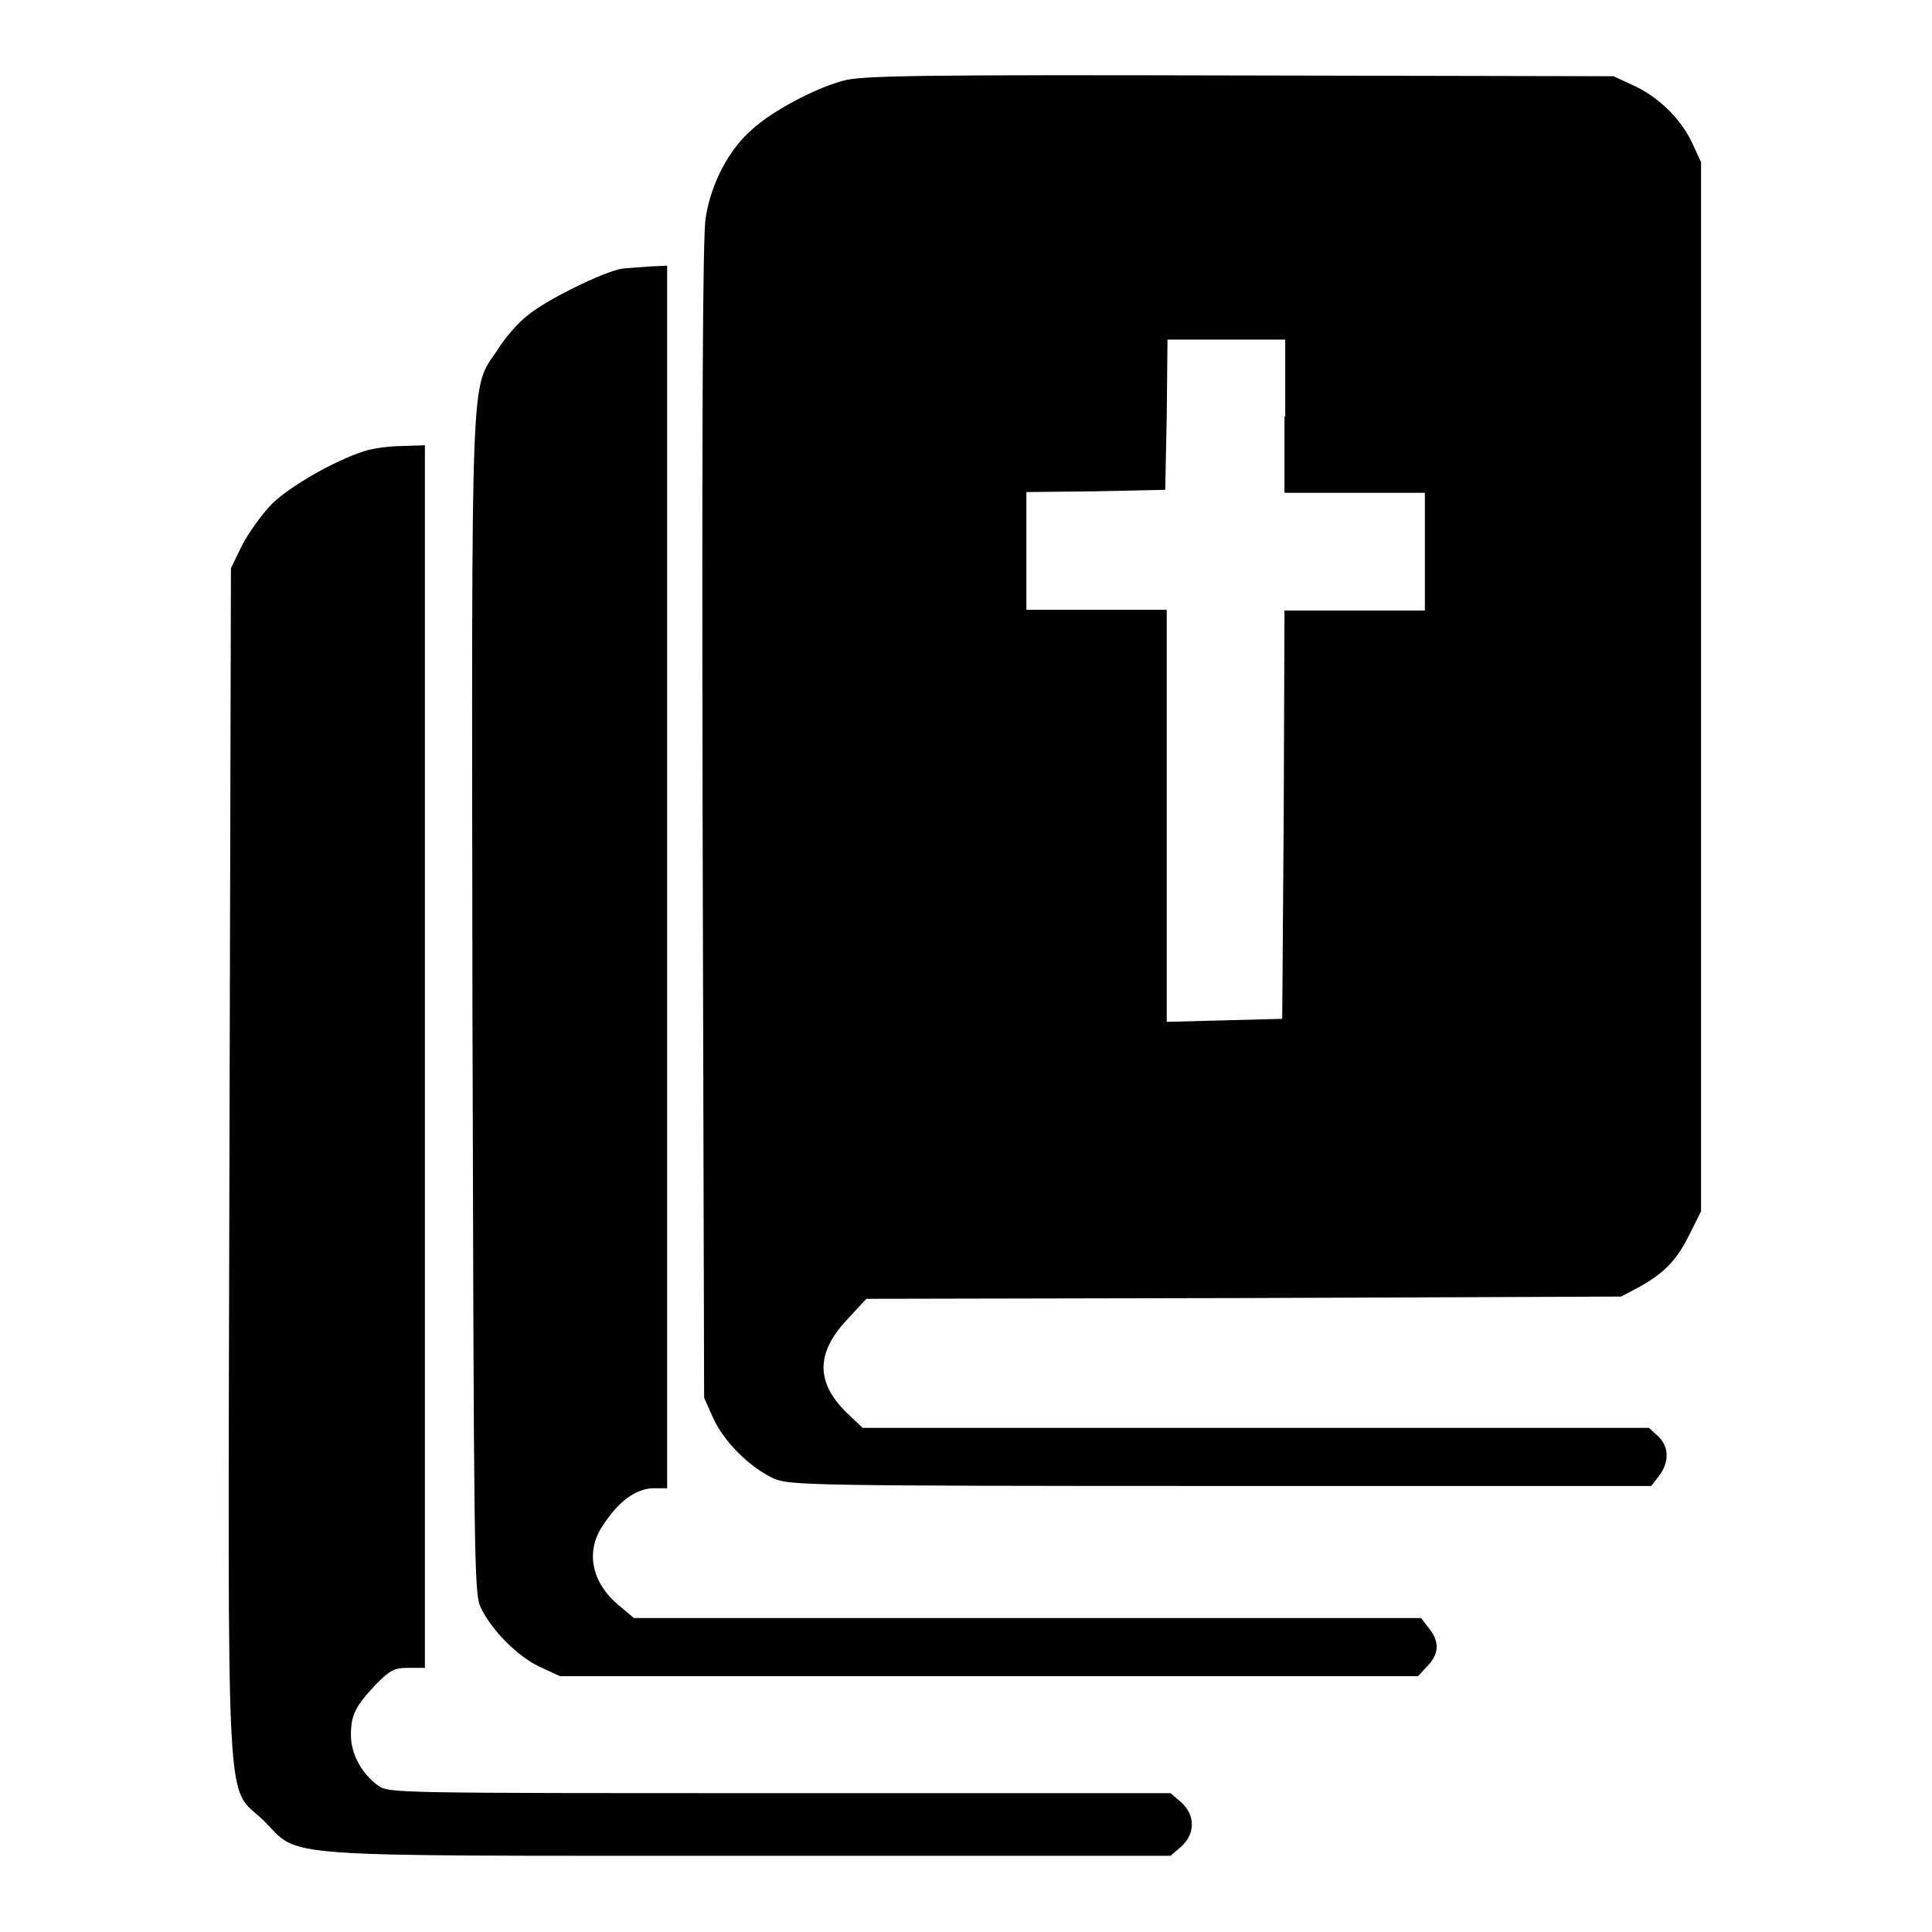
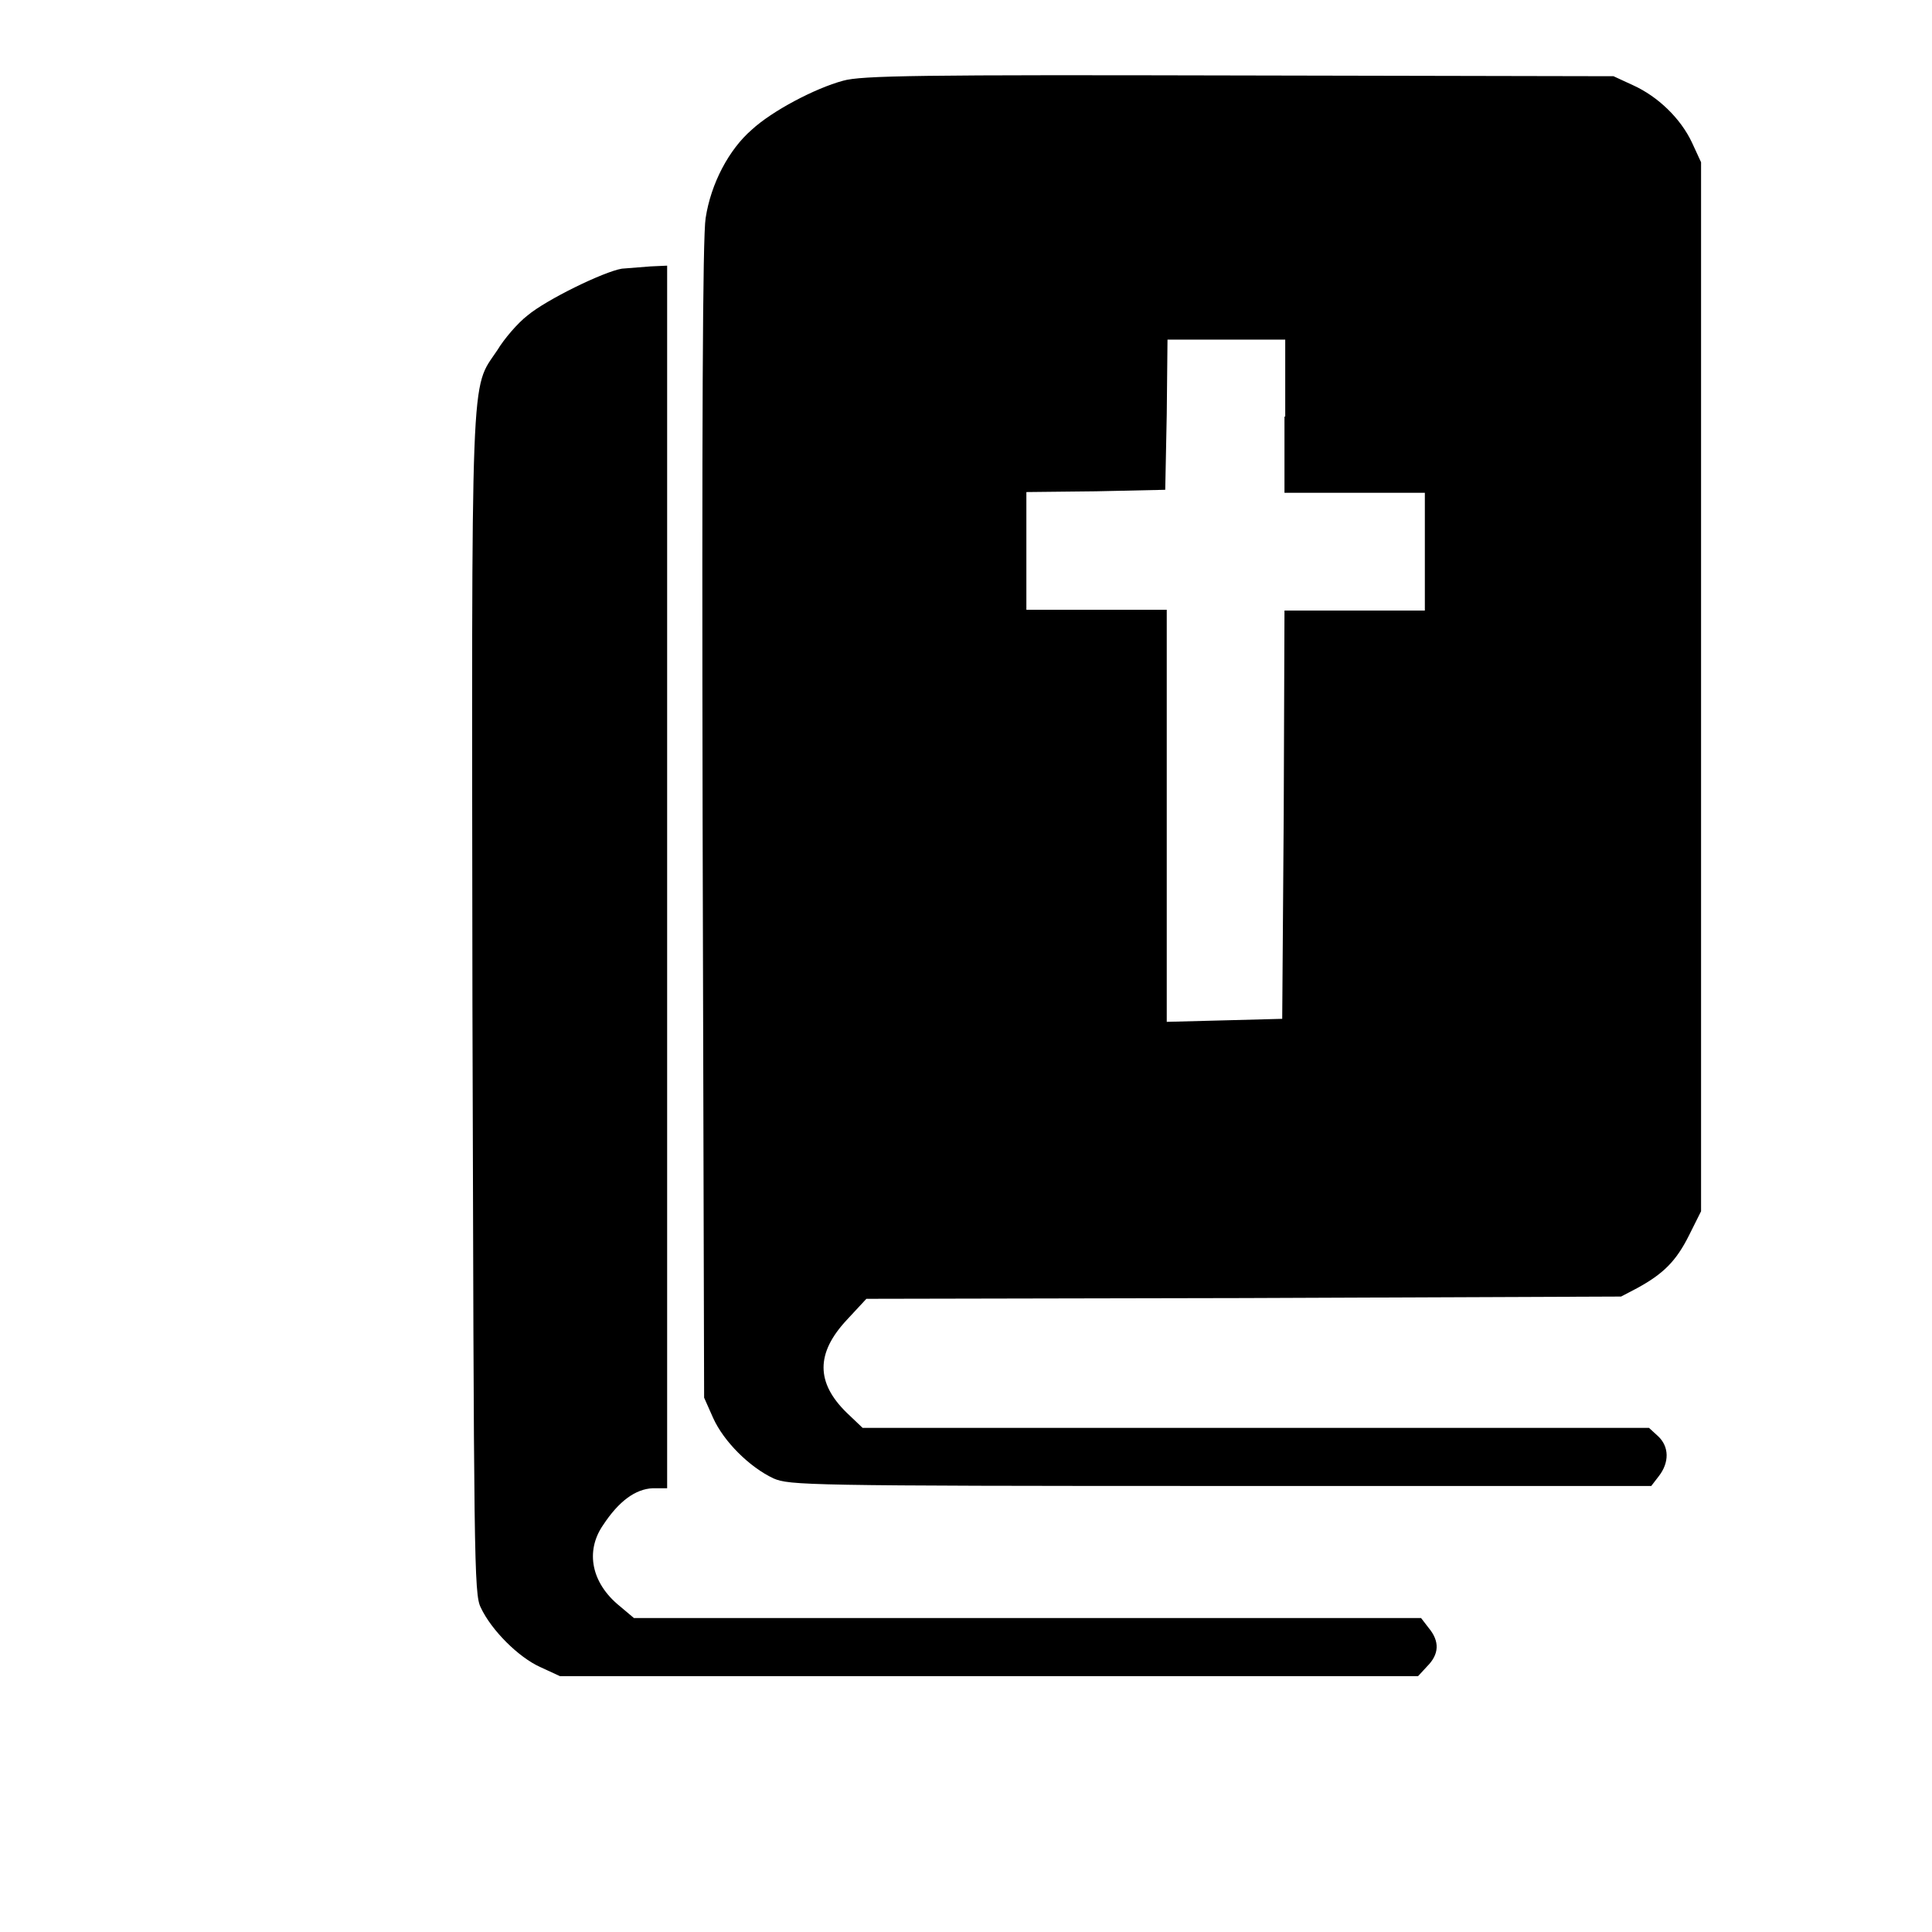
<svg xmlns="http://www.w3.org/2000/svg" version="1.1" x="0px" y="0px" viewBox="0 0 256 256" enable-background="new 0 0 256 256" xml:space="preserve">
  <g>
    <g>
      <g>
        <path fill="#000000" d="M111.7,10.7c-3.7,1-9.4,4-12.1,6.5c-3,2.6-5.4,7.1-6.1,11.7c-0.4,2.4-0.5,27.9-0.4,79.9l0.2,76.4l1.2,2.7c1.4,3.1,4.8,6.5,8,8c2.1,0.9,4.2,1,59.2,1h57.1l1-1.3c1.4-1.8,1.4-3.9-0.1-5.3l-1.2-1.1h-52.1h-52.1l-2.1-2c-4.1-4-4.1-7.9,0-12.3l2.6-2.8l50-0.1l50-0.2l2.1-1.1c3.5-1.9,5.2-3.6,6.9-7l1.6-3.2V91V21.5l-1.2-2.6c-1.5-3.2-4.5-6.1-7.8-7.6l-2.6-1.2L164.2,10C122.1,9.9,114.1,10,111.7,10.7z M170.2,55.2v10.1h9.3h9.3v7.8v7.8h-9.3h-9.3l-0.1,27l-0.2,27.1l-7.6,0.2l-7.7,0.2V108V80.8h-9.3H136v-7.8v-7.8l9.2-0.1l9.2-0.2l0.2-10l0.1-9.9h7.8h7.8V55.2z" />
-         <path fill="#000000" d="M82.4,35.6c-2.4,0.4-10,4.1-12.5,6.2c-1.3,1-3.1,3.1-4,4.6c-3.6,5.4-3.4,0.5-3.3,86.8c0.2,73.6,0.2,78,1.1,79.8c1.4,3,5,6.6,7.9,7.9l2.6,1.2H131h56.9l1.2-1.3c1.6-1.6,1.7-3.3,0.2-5.1l-1-1.3h-52.1H84l-1.9-1.6c-3.7-3-4.6-7.2-2.2-10.7c2.1-3.2,4.3-4.8,6.6-4.9h1.9v-81v-81l-2.2,0.1C85,35.4,83.3,35.5,82.4,35.6z" />
-         <path fill="#000000" d="M48.2,59.8c-4,1.3-9.7,4.6-12.1,6.9c-1.3,1.3-3.1,3.8-4,5.5l-1.5,3.1l-0.2,78.9c-0.2,90.1-0.6,82,4.6,87.1c4.9,4.9,0.2,4.6,64.3,4.6h55.8l1.4-1.2c1.9-1.7,1.9-4.2,0-5.9l-1.4-1.2h-51.8c-51.1,0-51.8,0-53.2-1c-2.2-1.6-3.6-4.2-3.6-6.7c0-2.7,0.6-3.8,3.3-6.7c1.9-1.9,2.4-2.2,4.3-2.2h2.2v-81v-81l-3,0.1C51.7,59.1,49.4,59.4,48.2,59.8z" />
+         <path fill="#000000" d="M82.4,35.6c-2.4,0.4-10,4.1-12.5,6.2c-1.3,1-3.1,3.1-4,4.6c-3.6,5.4-3.4,0.5-3.3,86.8c0.2,73.6,0.2,78,1.1,79.8c1.4,3,5,6.6,7.9,7.9l2.6,1.2H131h56.9l1.2-1.3c1.6-1.6,1.7-3.3,0.2-5.1l-1-1.3h-52.1H84l-1.9-1.6c-3.7-3-4.6-7.2-2.2-10.7c2.1-3.2,4.3-4.8,6.6-4.9h1.9v-81v-81l-2.2,0.1z" />
      </g>
    </g>
  </g>
</svg>